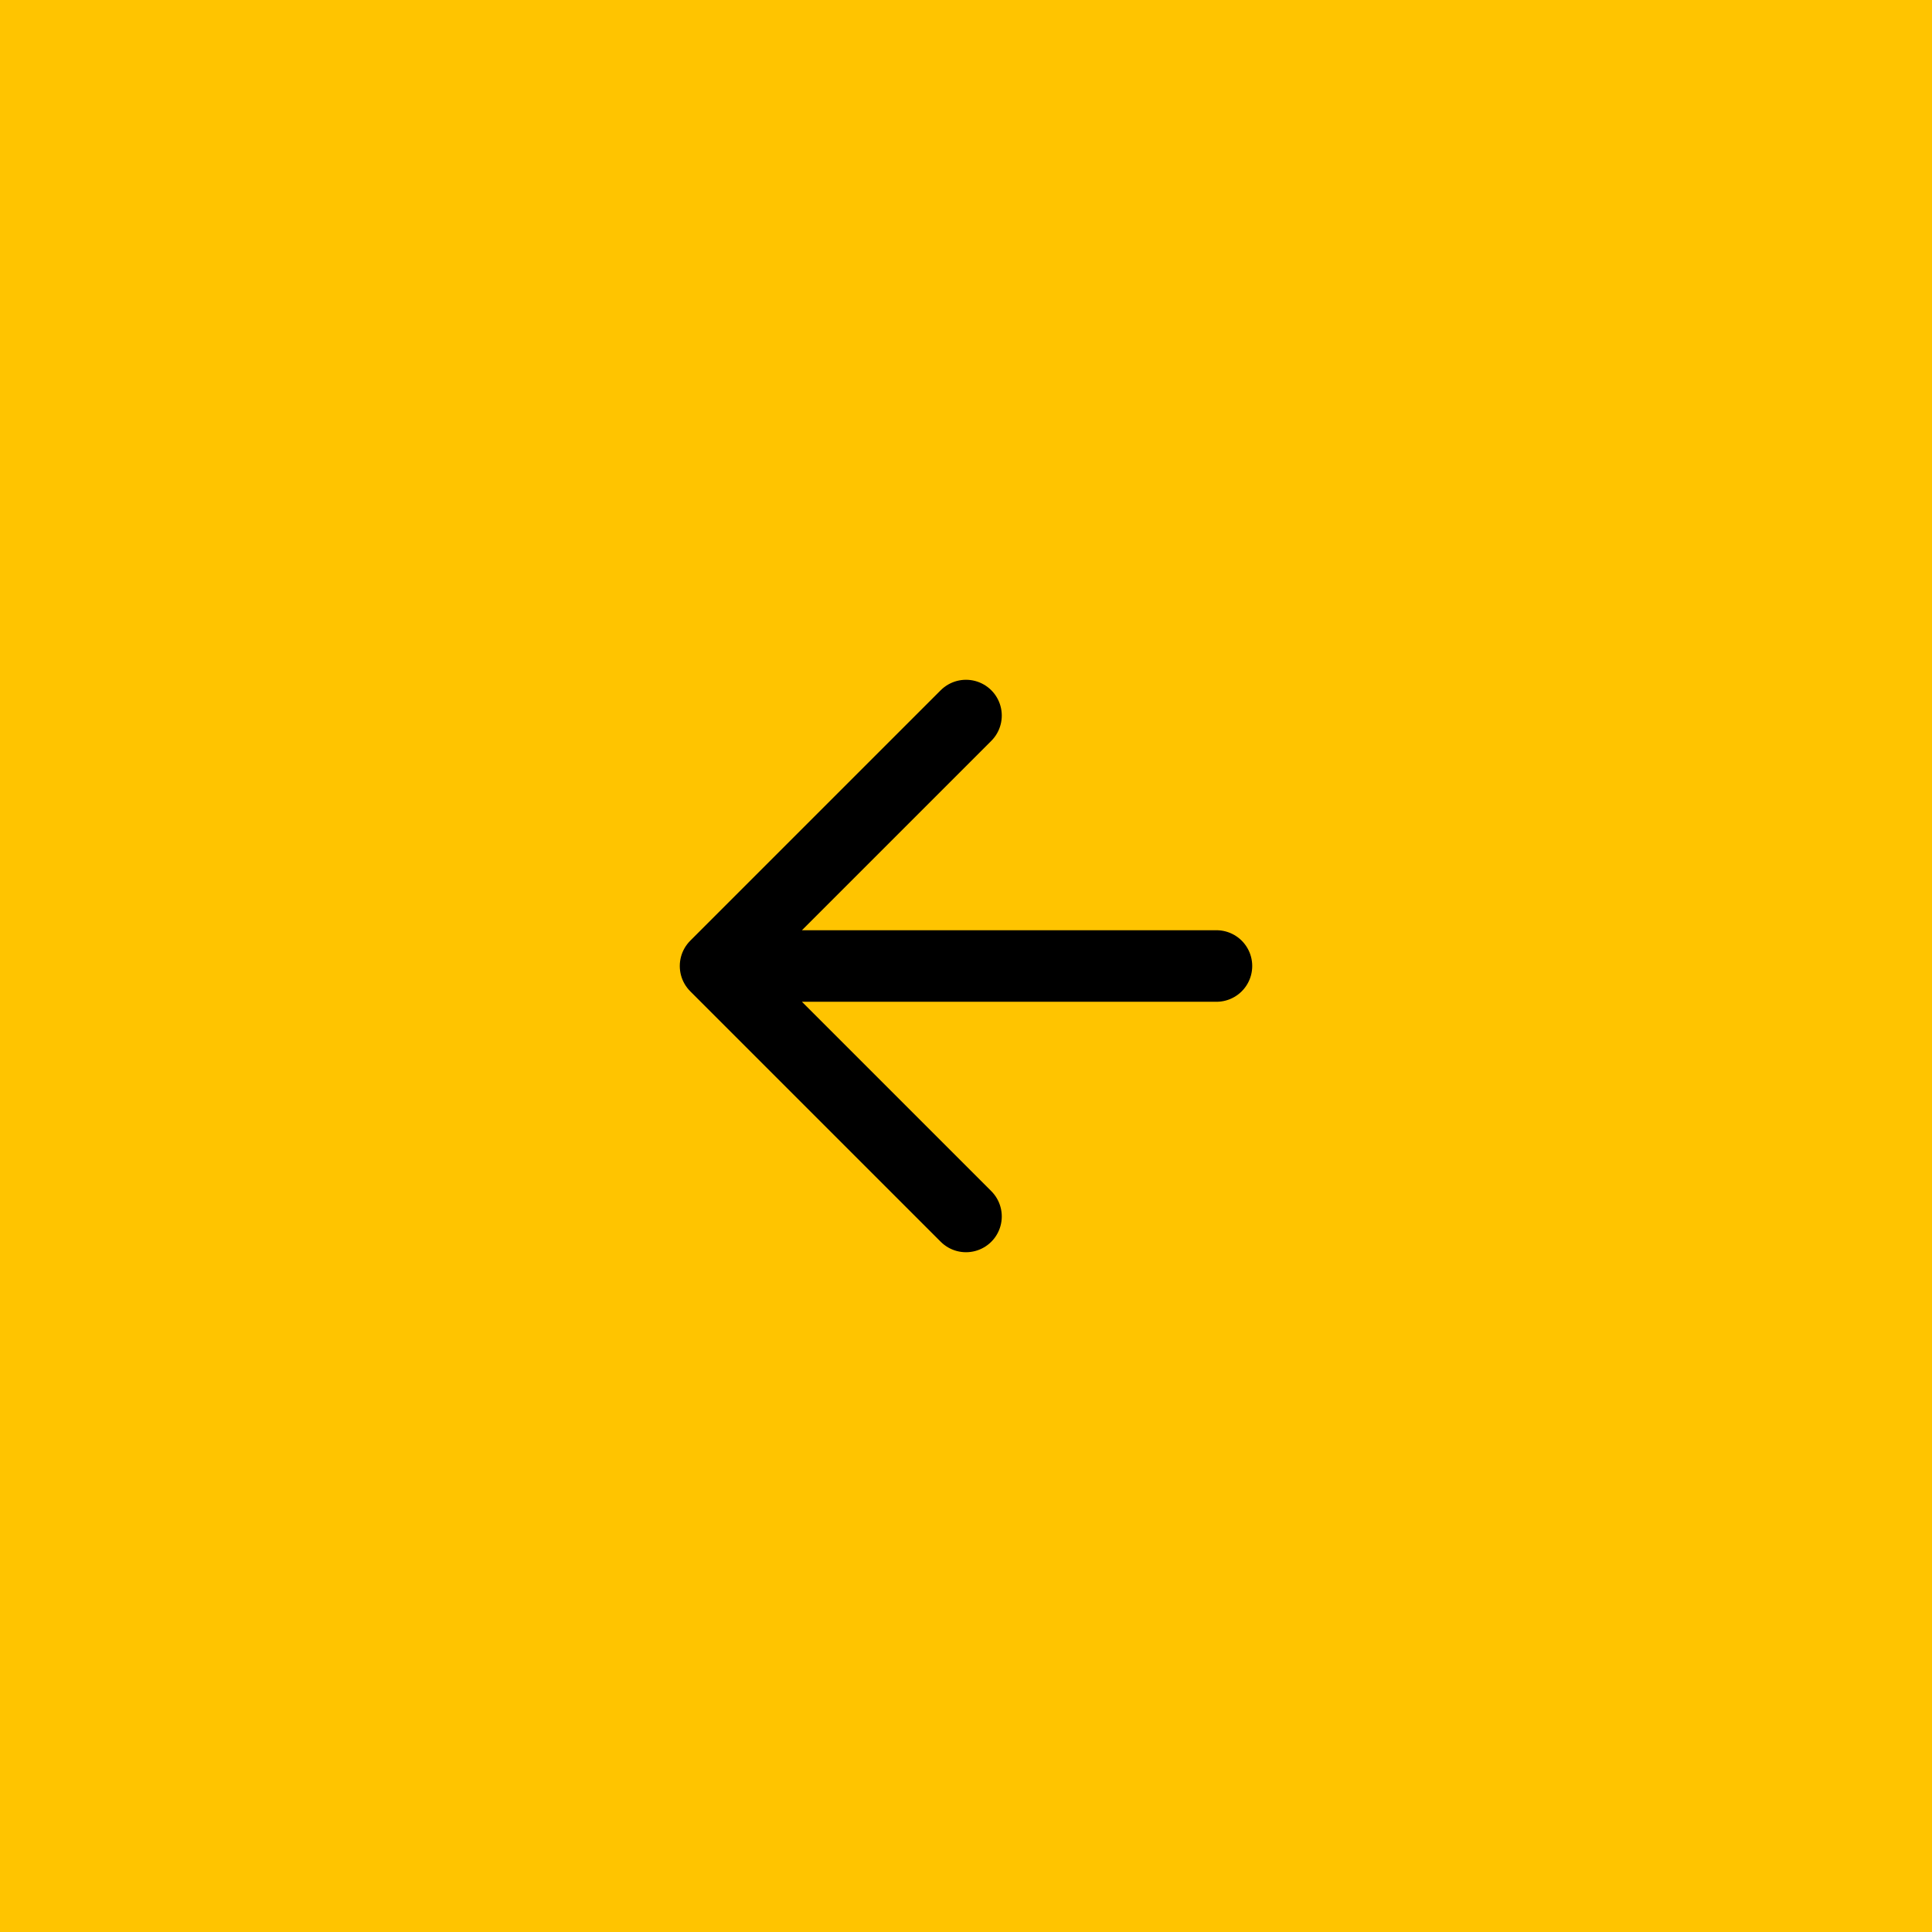
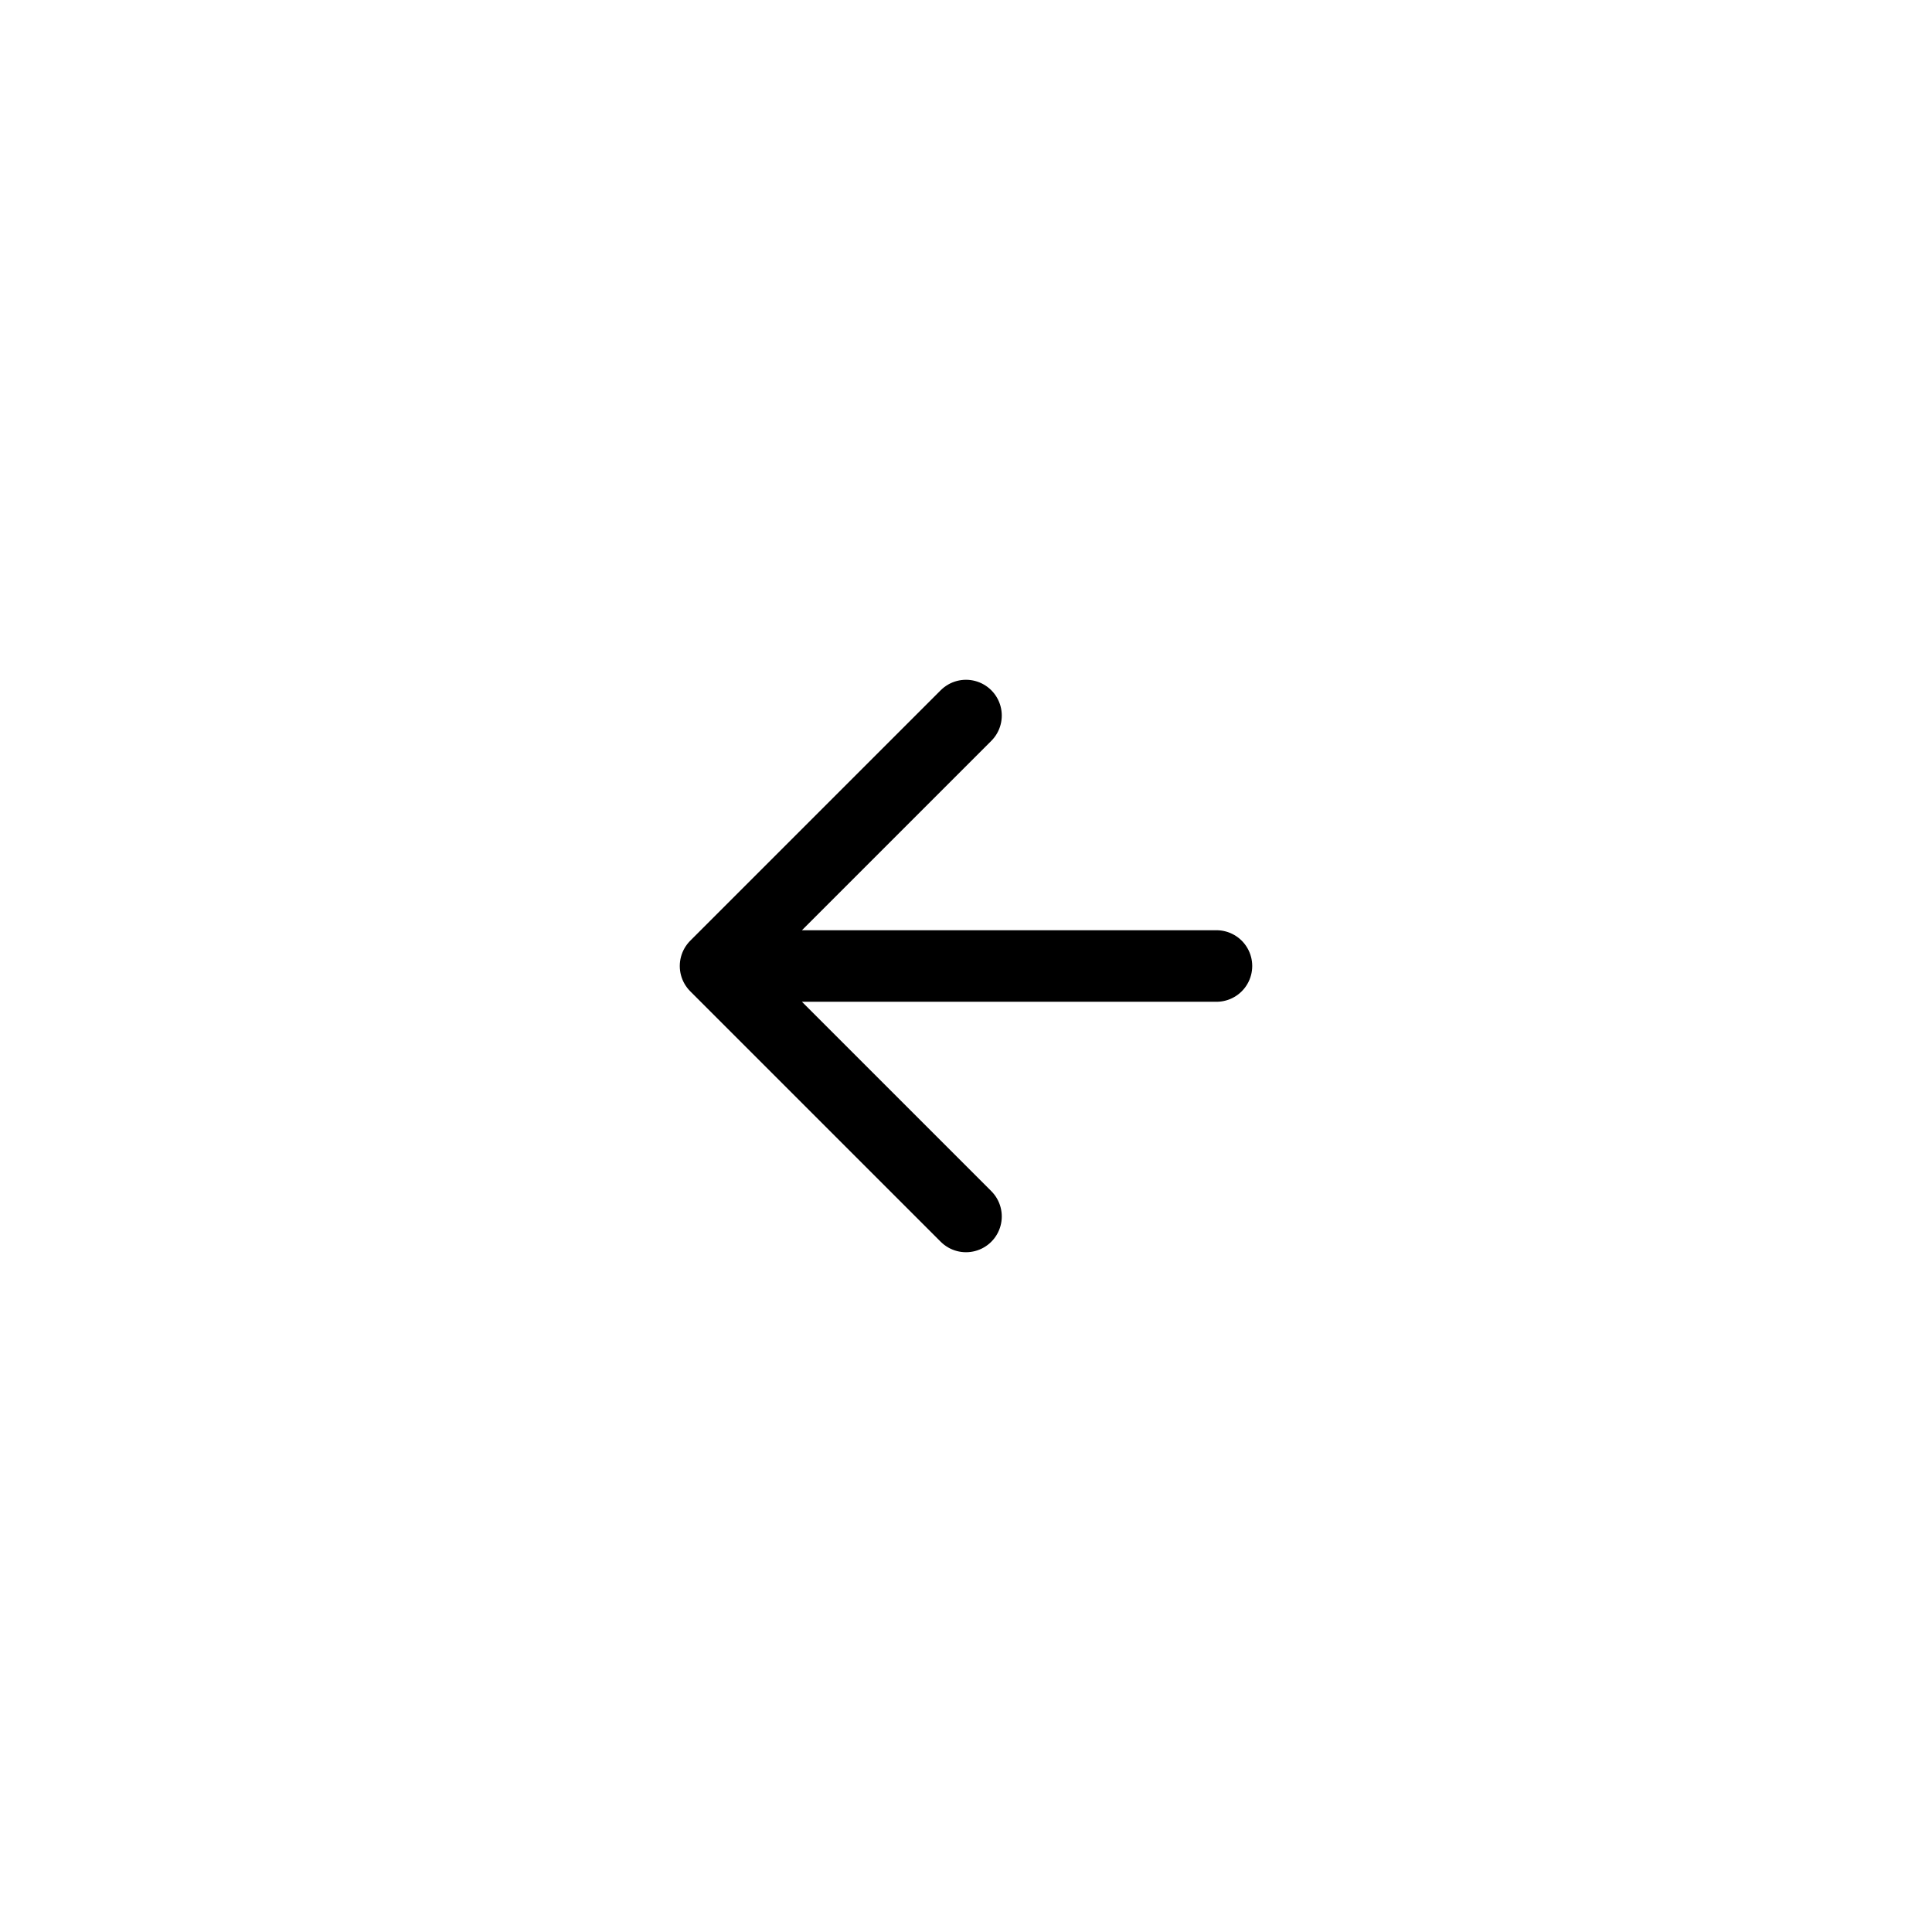
<svg xmlns="http://www.w3.org/2000/svg" width="54" height="54" viewBox="0 0 54 54" fill="none">
-   <rect width="54" height="54" transform="matrix(-1 0 0 1 54 0)" fill="#FFC400" />
  <path d="M34 27H20M20 27L27 20M20 27L27 34" stroke="black" stroke-width="2" stroke-linecap="round" stroke-linejoin="round" />
</svg>